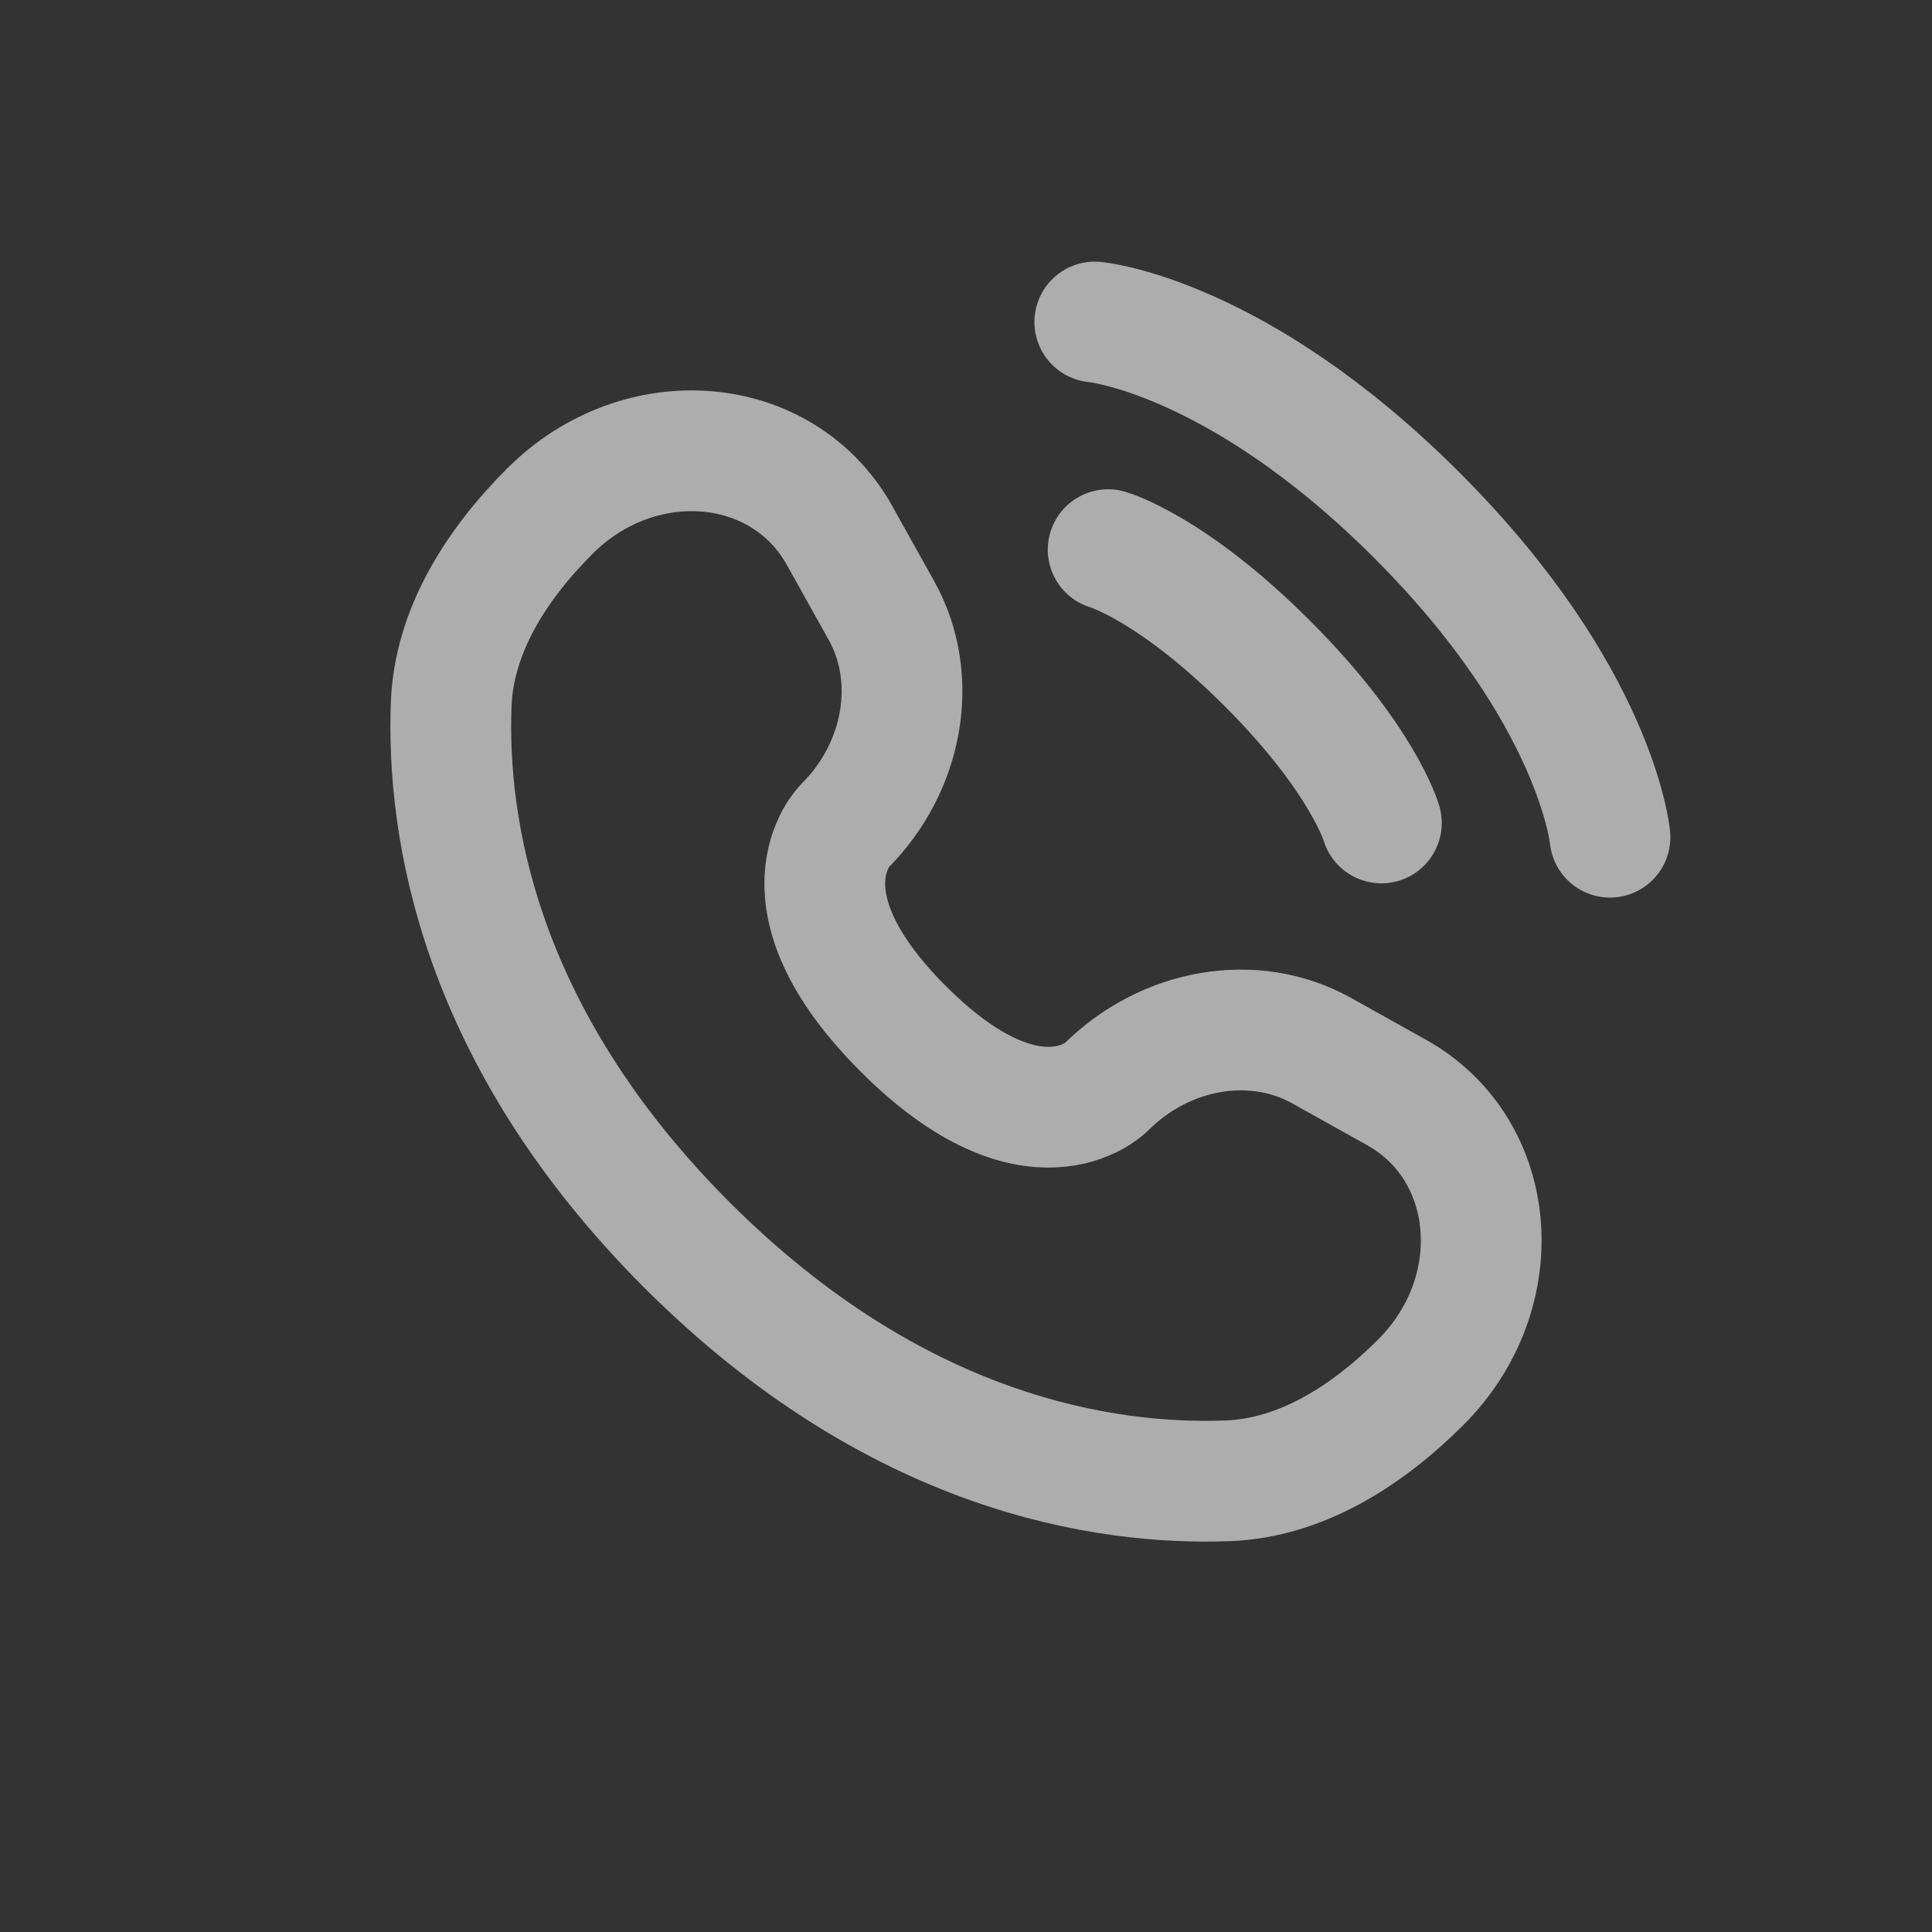
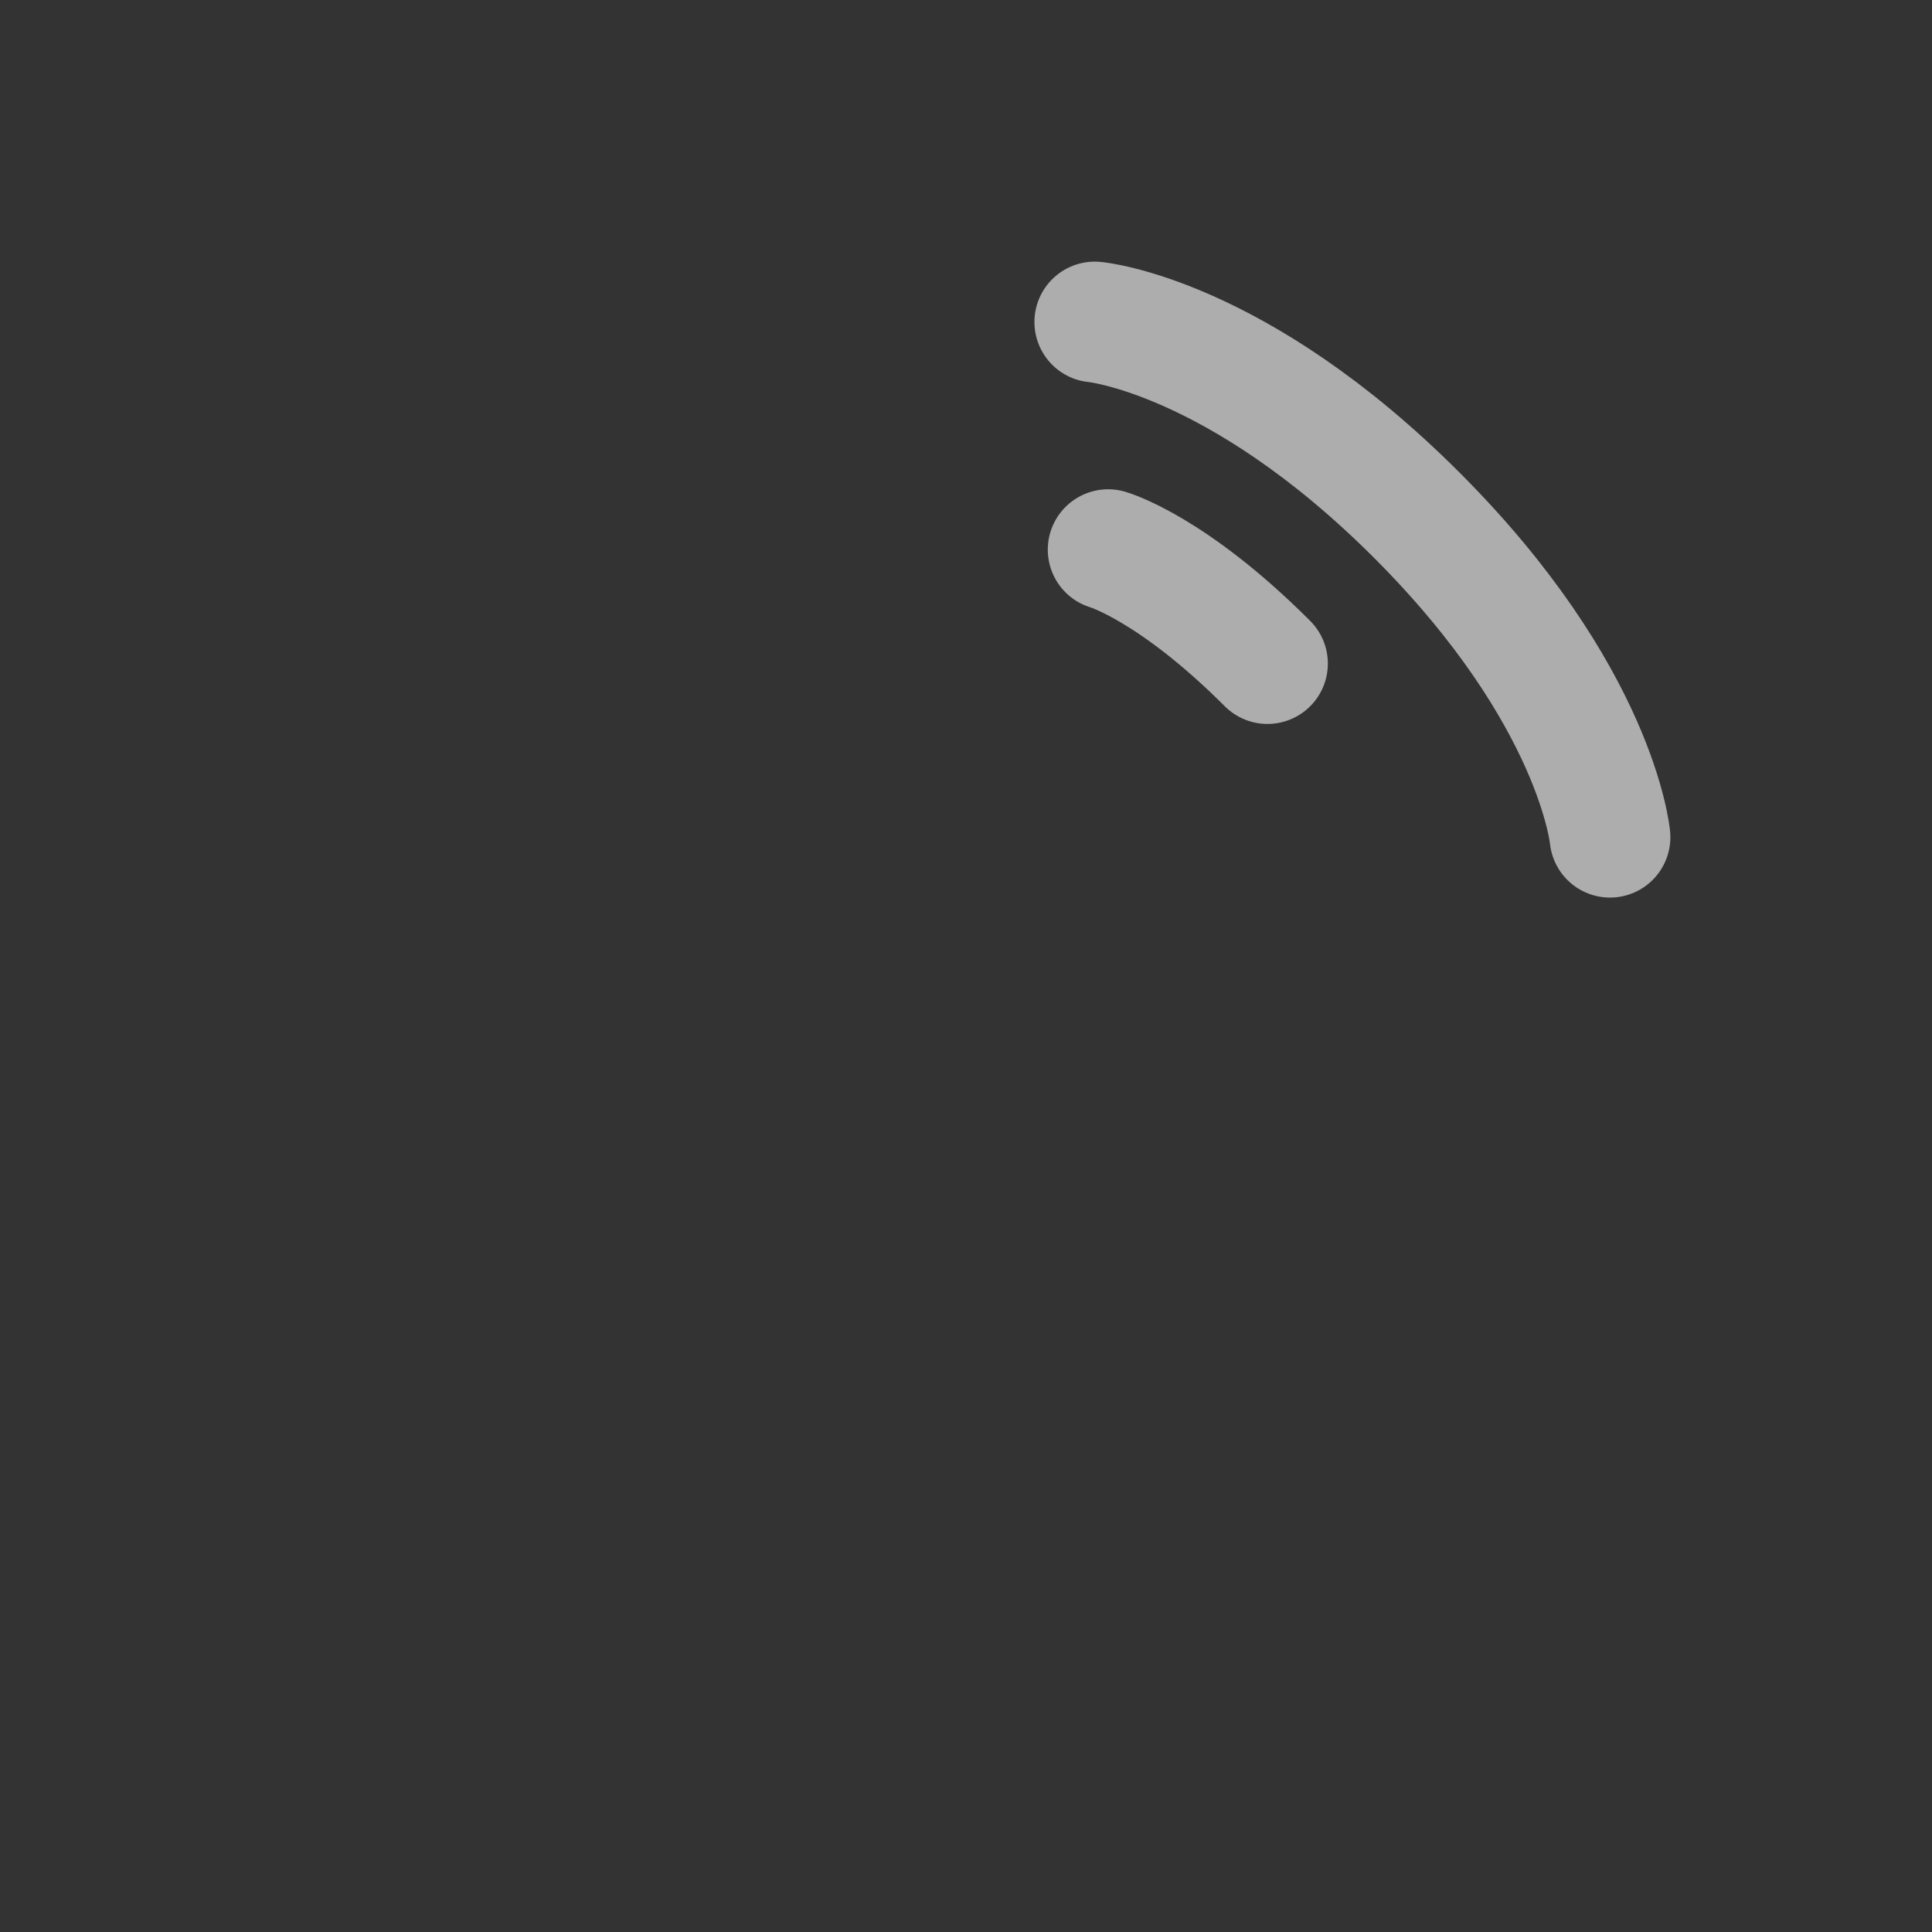
<svg xmlns="http://www.w3.org/2000/svg" width="24" height="24" viewBox="0 0 24 24" fill="none">
  <rect x="0" y="0" width="24" height="24" fill="#333333" stroke="none" />
  <path d="M13.6 4C13.6 4 15.36 4.16 17.6 6.4C19.84 8.64 20 10.4 20 10.4" stroke="white" stroke-opacity="0.6" stroke-width="1.5" stroke-linecap="round" />
-   <path d="M13.766 6.828C13.766 6.828 14.558 7.055 15.745 8.243C16.933 9.431 17.16 10.223 17.16 10.223" stroke="white" stroke-opacity="0.6" stroke-width="1.5" stroke-linecap="round" />
-   <path d="M10.43 6.653L10.949 7.583C11.418 8.423 11.23 9.524 10.492 10.262C10.492 10.262 9.597 11.157 11.22 12.78C12.843 14.403 13.738 13.508 13.738 13.508C14.476 12.77 15.577 12.582 16.417 13.051L17.347 13.57C18.615 14.277 18.765 16.055 17.65 17.17C16.981 17.839 16.16 18.36 15.254 18.395C13.727 18.453 11.135 18.066 8.534 15.466C5.934 12.865 5.547 10.273 5.605 8.746C5.64 7.84 6.161 7.019 6.83 6.35C7.945 5.235 9.723 5.385 10.43 6.653Z" stroke="white" stroke-opacity="0.6" stroke-width="1.5" stroke-linecap="round" />
+   <path d="M13.766 6.828C13.766 6.828 14.558 7.055 15.745 8.243" stroke="white" stroke-opacity="0.6" stroke-width="1.5" stroke-linecap="round" />
</svg>